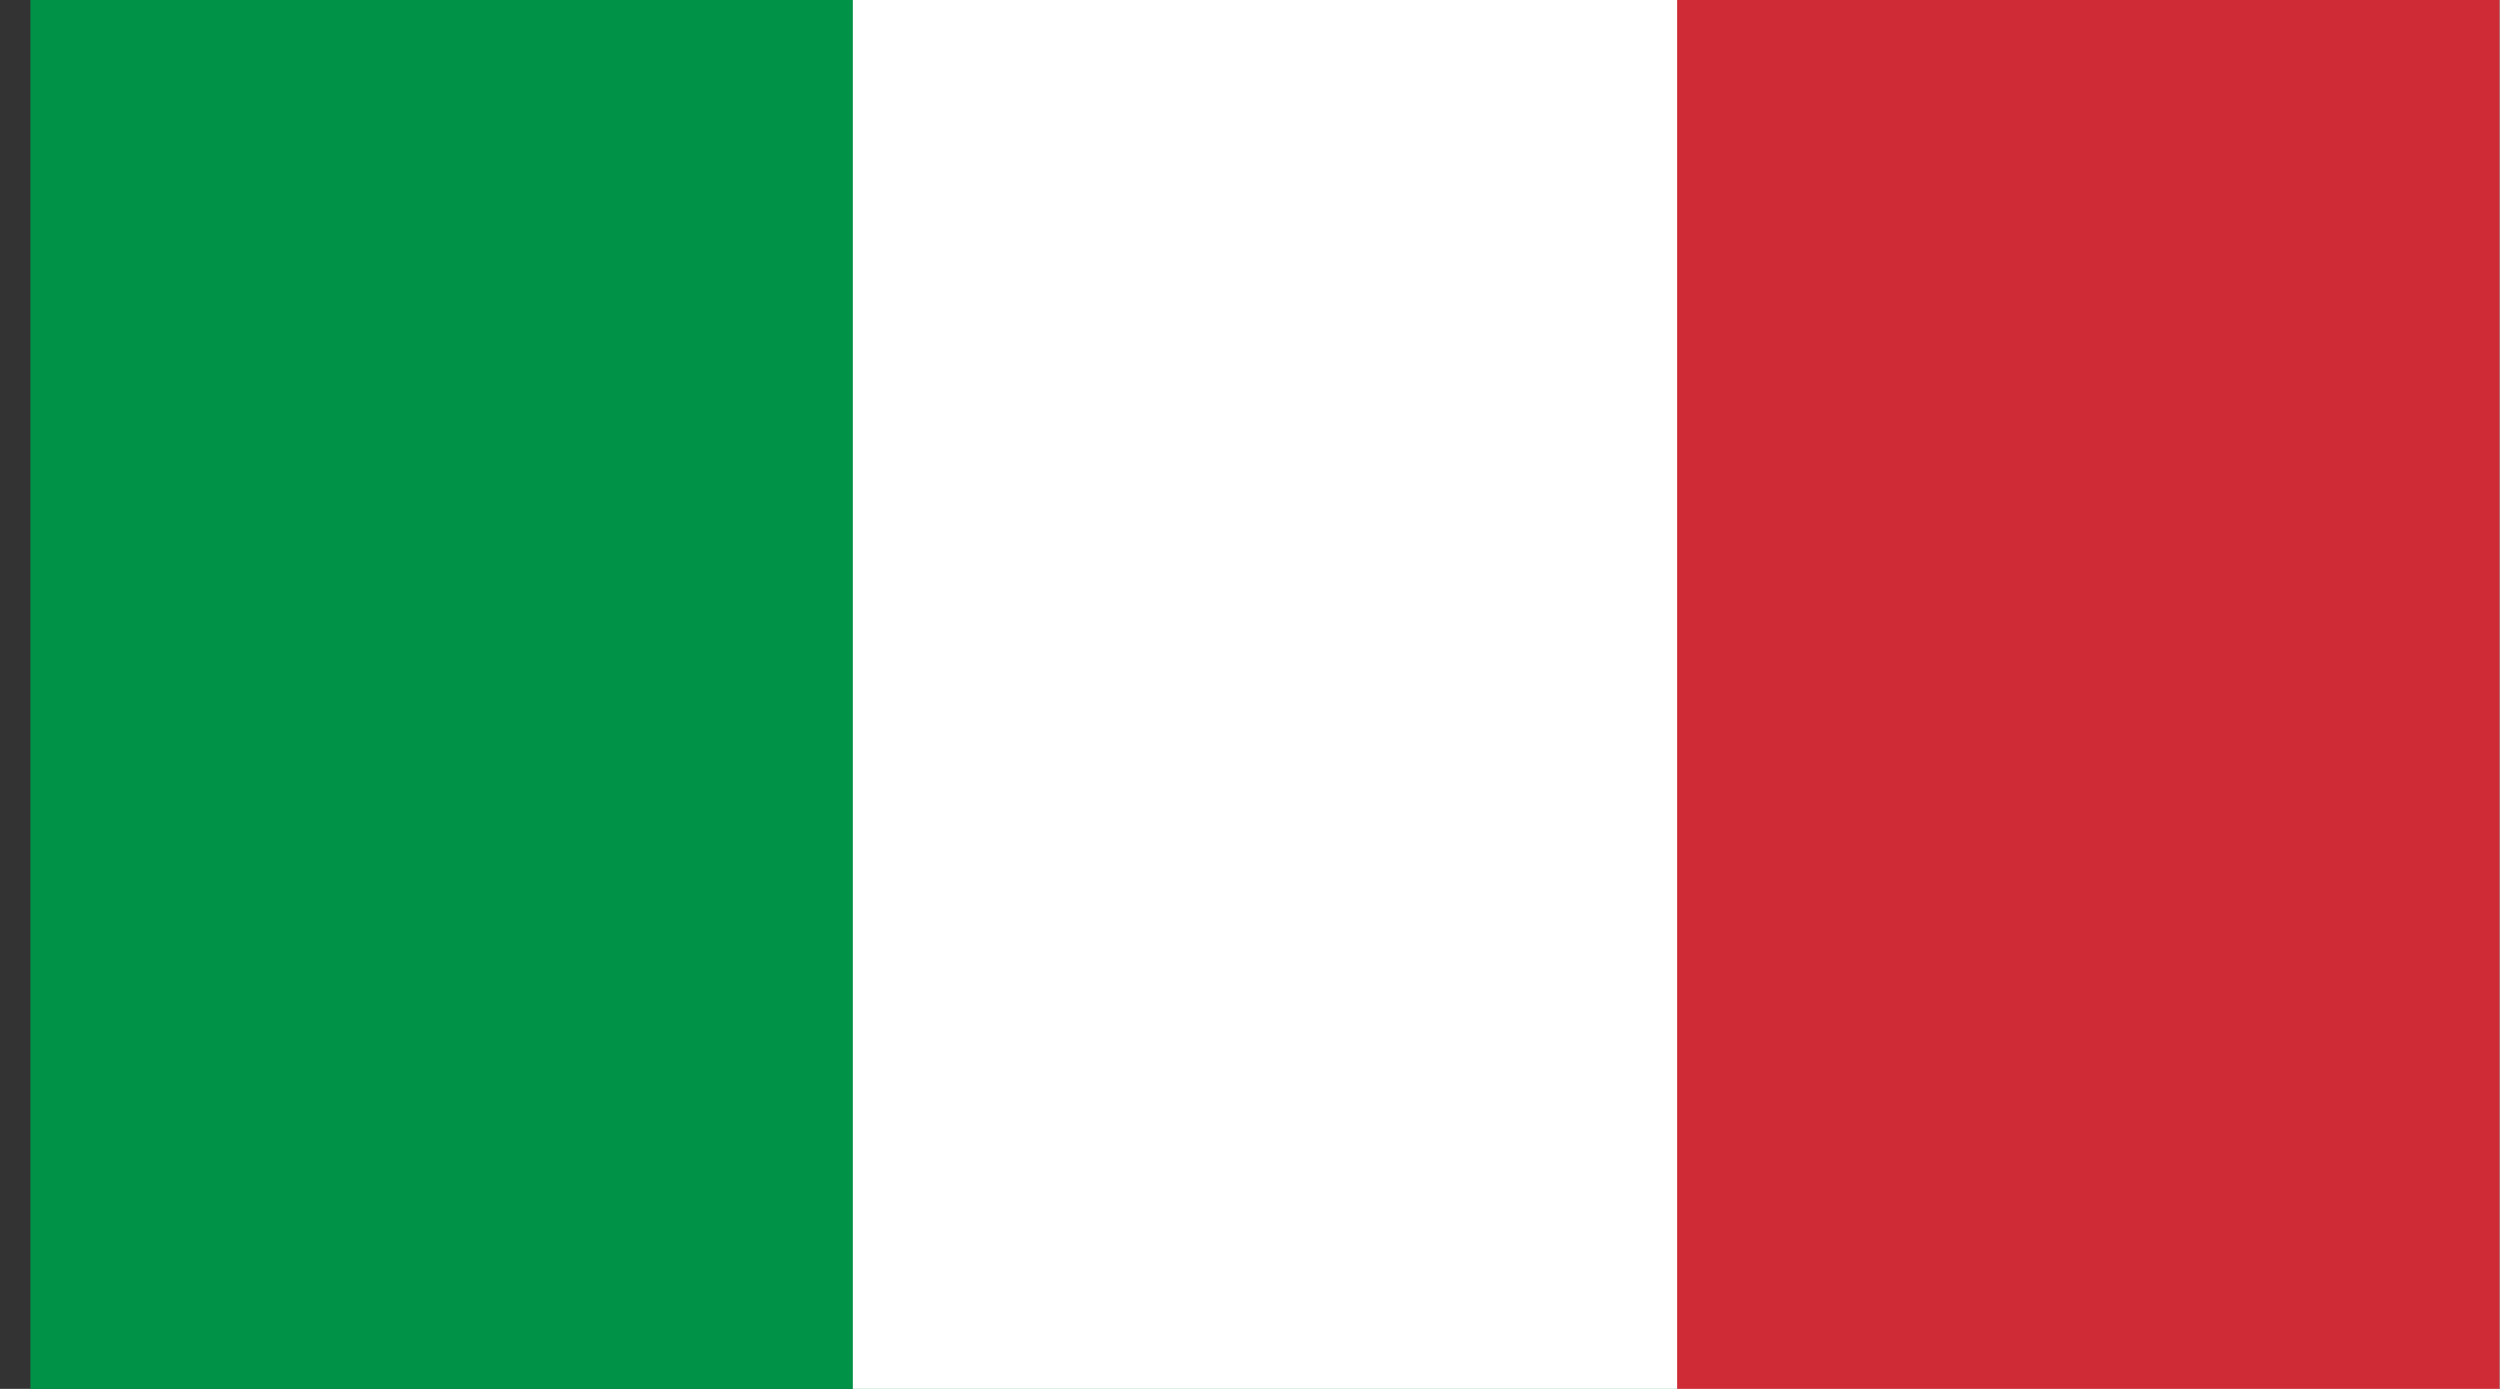
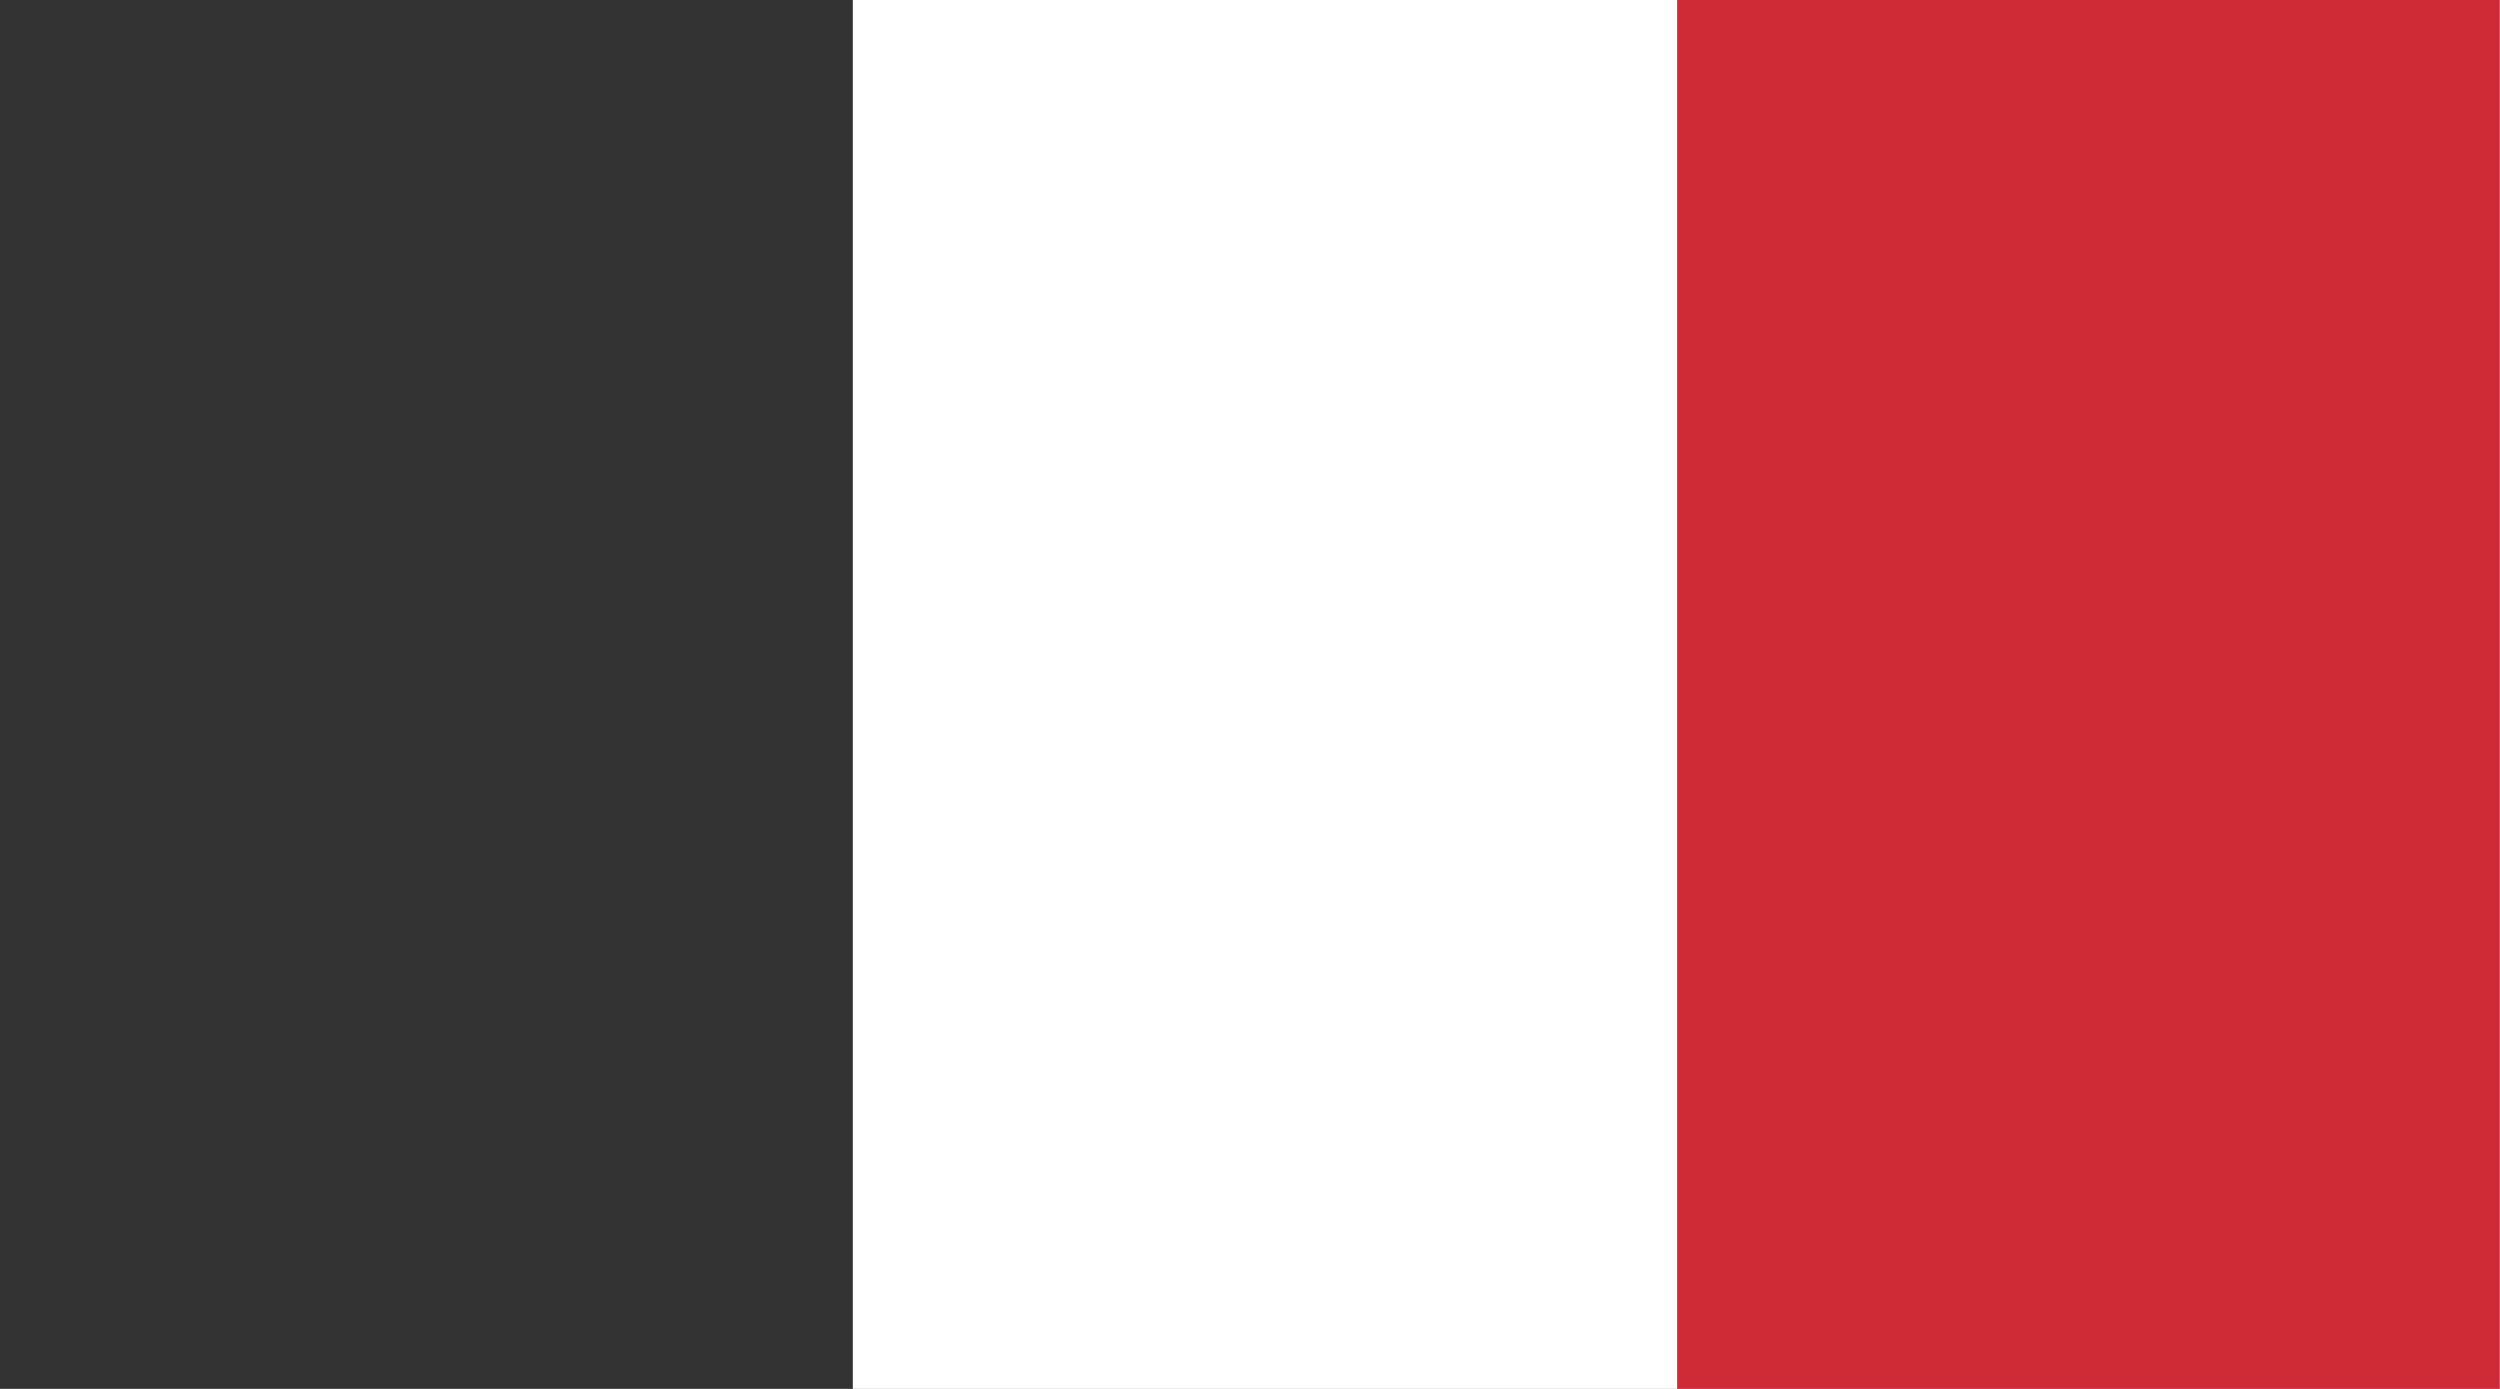
<svg xmlns="http://www.w3.org/2000/svg" width="54" height="30" viewBox="0 0 54 30" fill="none">
  <rect x="0" y="0" width="54" height="30" fill="#333333" stroke="none" />
  <g clip-path="url(#clip0_93_5458)">
-     <path d="M54.032 -2.806H0.615V32.805H54.032V-2.806Z" fill="#009246" />
    <path d="M54.032 -2.806H18.421V32.805H54.032V-2.806Z" fill="white" />
    <path d="M54.032 -2.806H36.226V32.805H54.032V-2.806Z" fill="#CE2B37" />
  </g>
  <defs>
    <clipPath id="clip0_93_5458">
      <rect width="53.333" height="30" fill="white" transform="translate(0.657)" />
    </clipPath>
  </defs>
</svg>